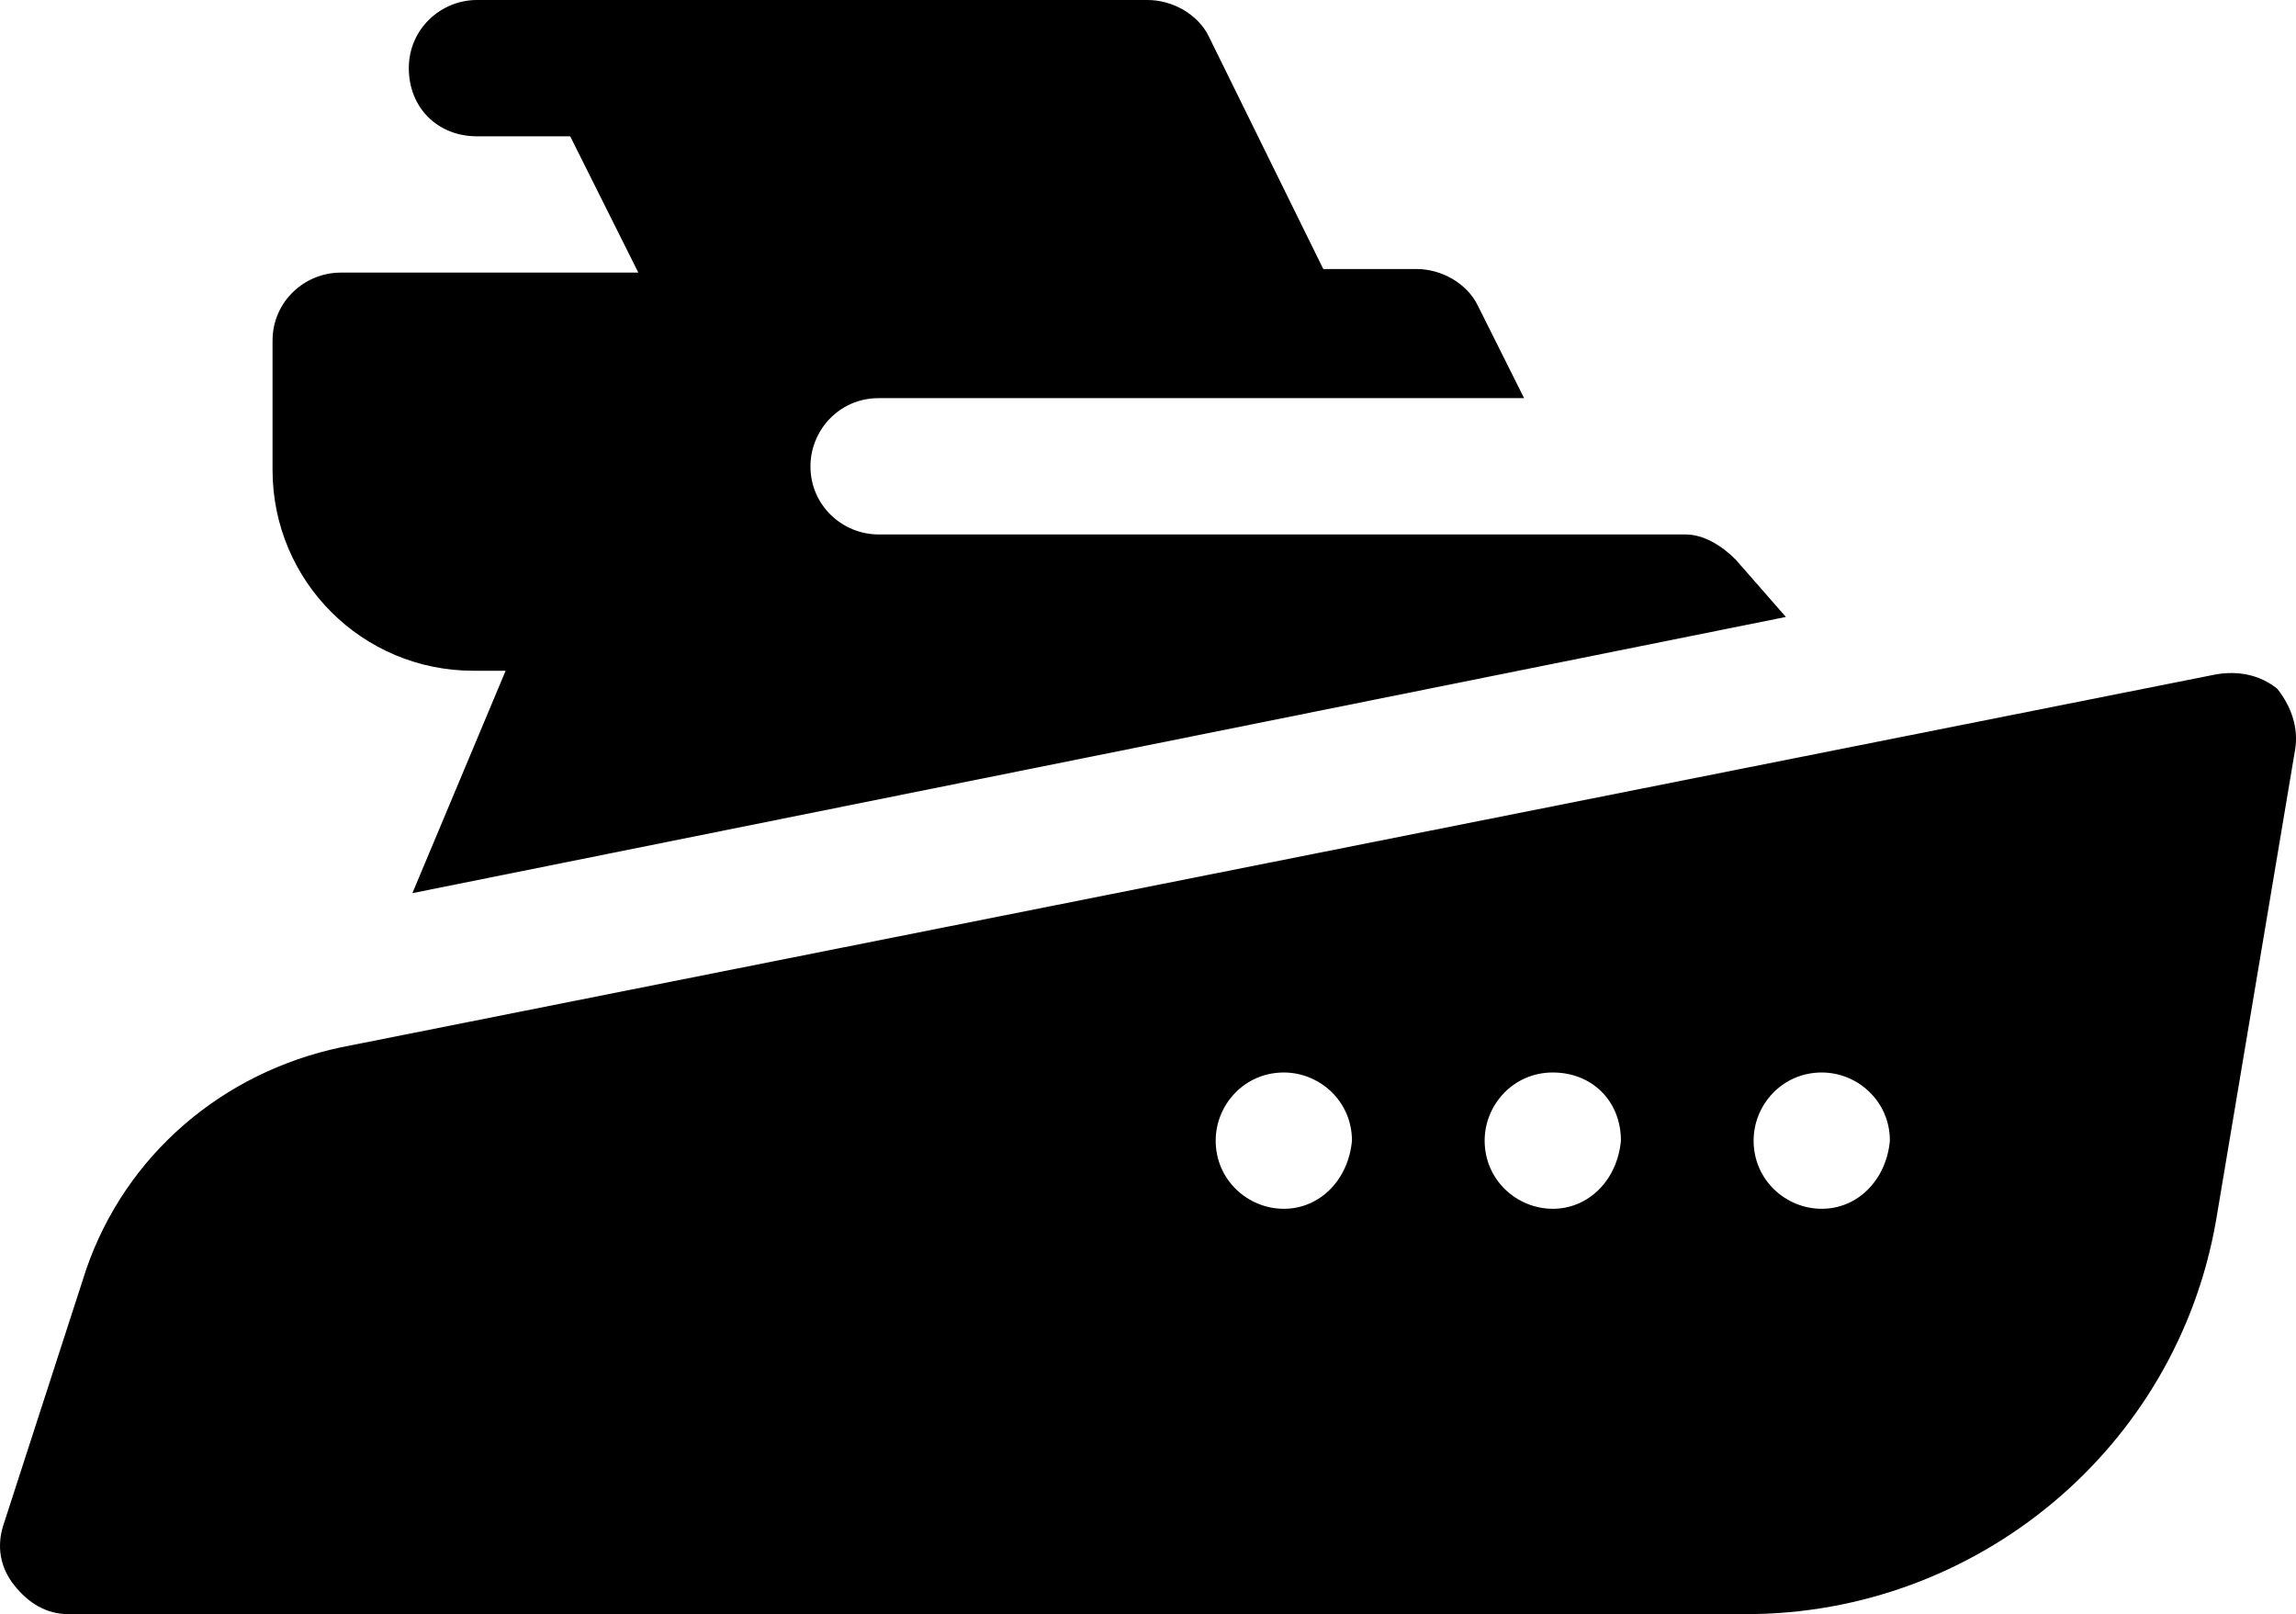
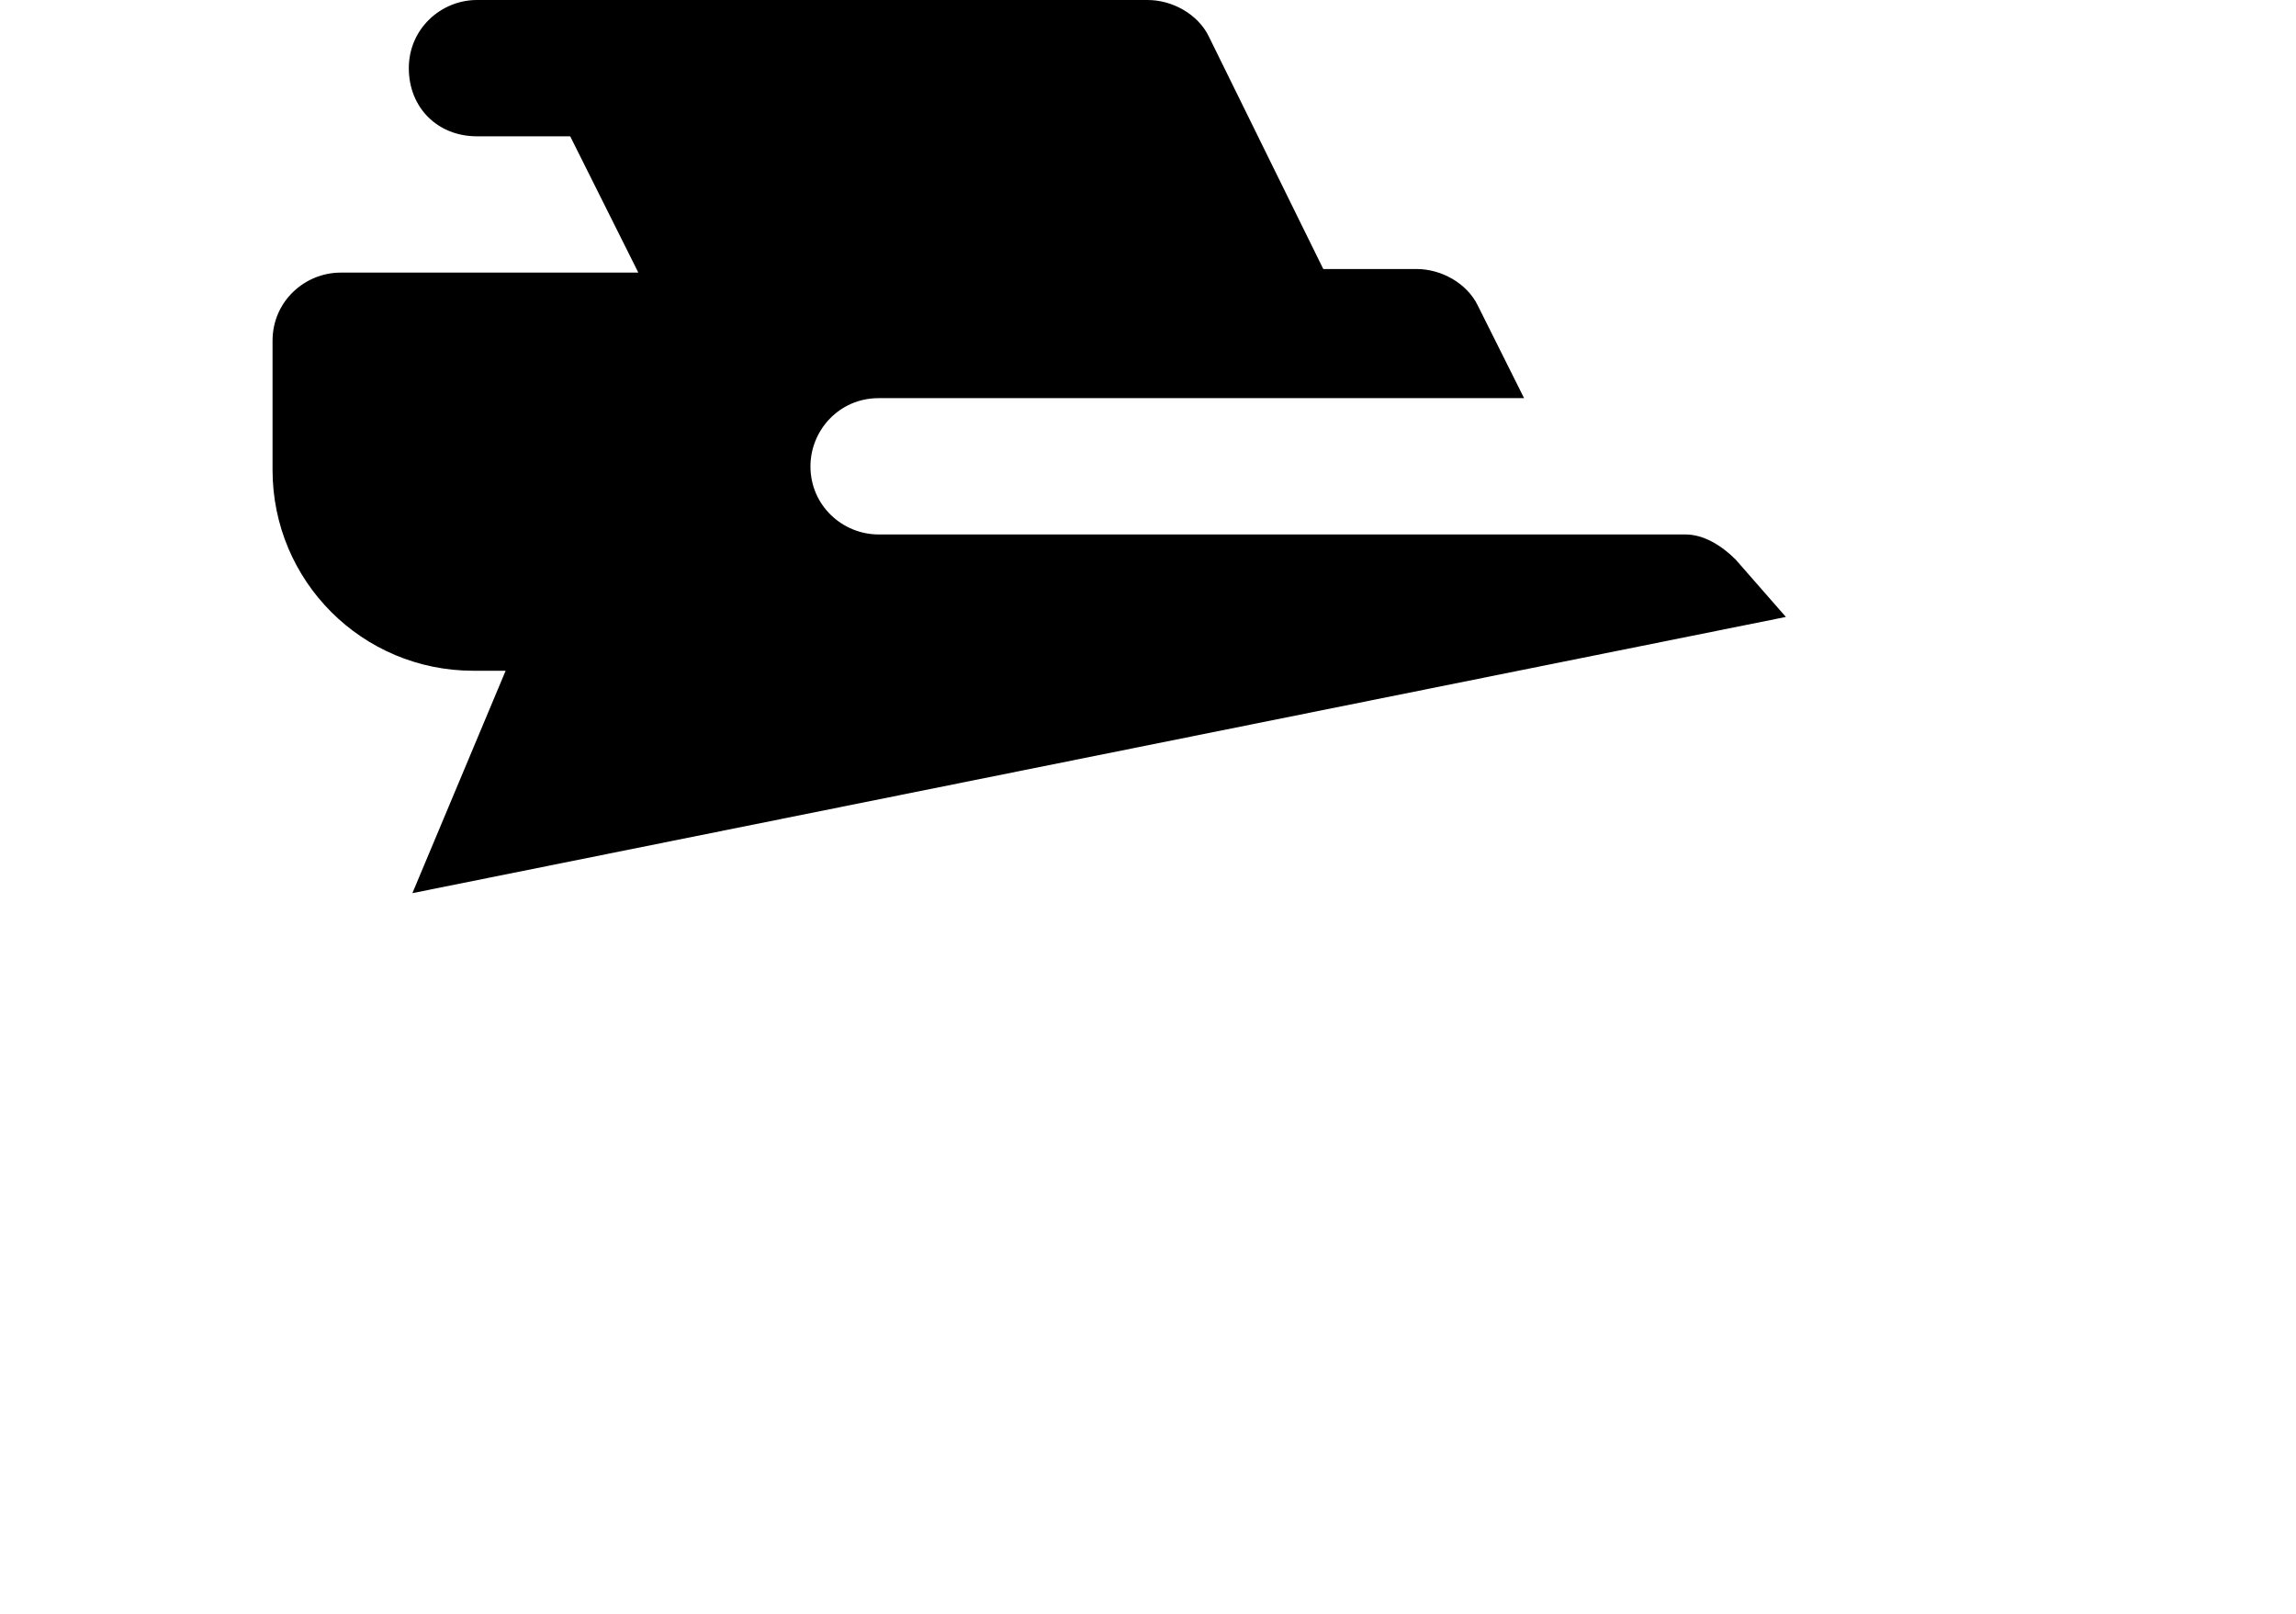
<svg xmlns="http://www.w3.org/2000/svg" height="45" width="64.025" xml:space="preserve" viewBox="0 0 64.025 45" y="0px" x="0px" id="Capa_1">
  <defs id="defs11" />
  <g transform="translate(0,-9.5)" id="g6">
    <path id="path2" d="m 7.6,22.6 c 0,3.1 2.5,5.6 5.6,5.6 h 0.9 l -2.6,6.2 38.3,-7.7 -1.4,-1.6 C 48,24.7 47.5,24.4 47,24.4 c -0.4,0 -23,0 -22.5,0 -1,0 -1.9,-0.8 -1.9,-1.9 0,-1 0.8,-1.9 1.9,-1.9 h 18 L 41.2,18 c -0.3,-0.6 -1,-1 -1.7,-1 h -2.6 l -3.2,-6.5 c -0.3,-0.6 -1,-1 -1.7,-1 H 13.3 c -1,0 -1.9,0.8 -1.9,1.9 0,1.1 0.8,1.9 1.9,1.9 h 2.6 l 1.9,3.8 H 9.5 c -1,0 -1.9,0.8 -1.9,1.9 z" />
-     <path id="path4" d="M 61.8,28.3 9.5,38.7 c -3.3,0.7 -6,3 -7.1,6.2 L 0.1,52 c -0.2,0.6 -0.1,1.2 0.3,1.7 0.4,0.5 0.9,0.8 1.5,0.8 h 46.8 c 6.4,0 12,-4.6 13.1,-11 L 64,30.4 C 64.1,29.8 63.9,29.2 63.5,28.7 63,28.3 62.4,28.2 61.8,28.3 Z m -26,14.9 c -1,0 -1.9,-0.8 -1.9,-1.9 0,-1 0.8,-1.9 1.9,-1.9 1,0 1.9,0.8 1.9,1.9 -0.1,1.1 -0.9,1.9 -1.9,1.9 z m 7.5,0 c -1,0 -1.9,-0.8 -1.9,-1.9 0,-1 0.8,-1.9 1.9,-1.9 1.1,0 1.9,0.8 1.9,1.9 -0.1,1.1 -0.9,1.9 -1.9,1.9 z m 7.5,0 c -1,0 -1.9,-0.8 -1.9,-1.9 0,-1 0.8,-1.9 1.9,-1.9 1,0 1.9,0.8 1.9,1.9 -0.1,1.1 -0.9,1.9 -1.9,1.9 z" />
  </g>
</svg>